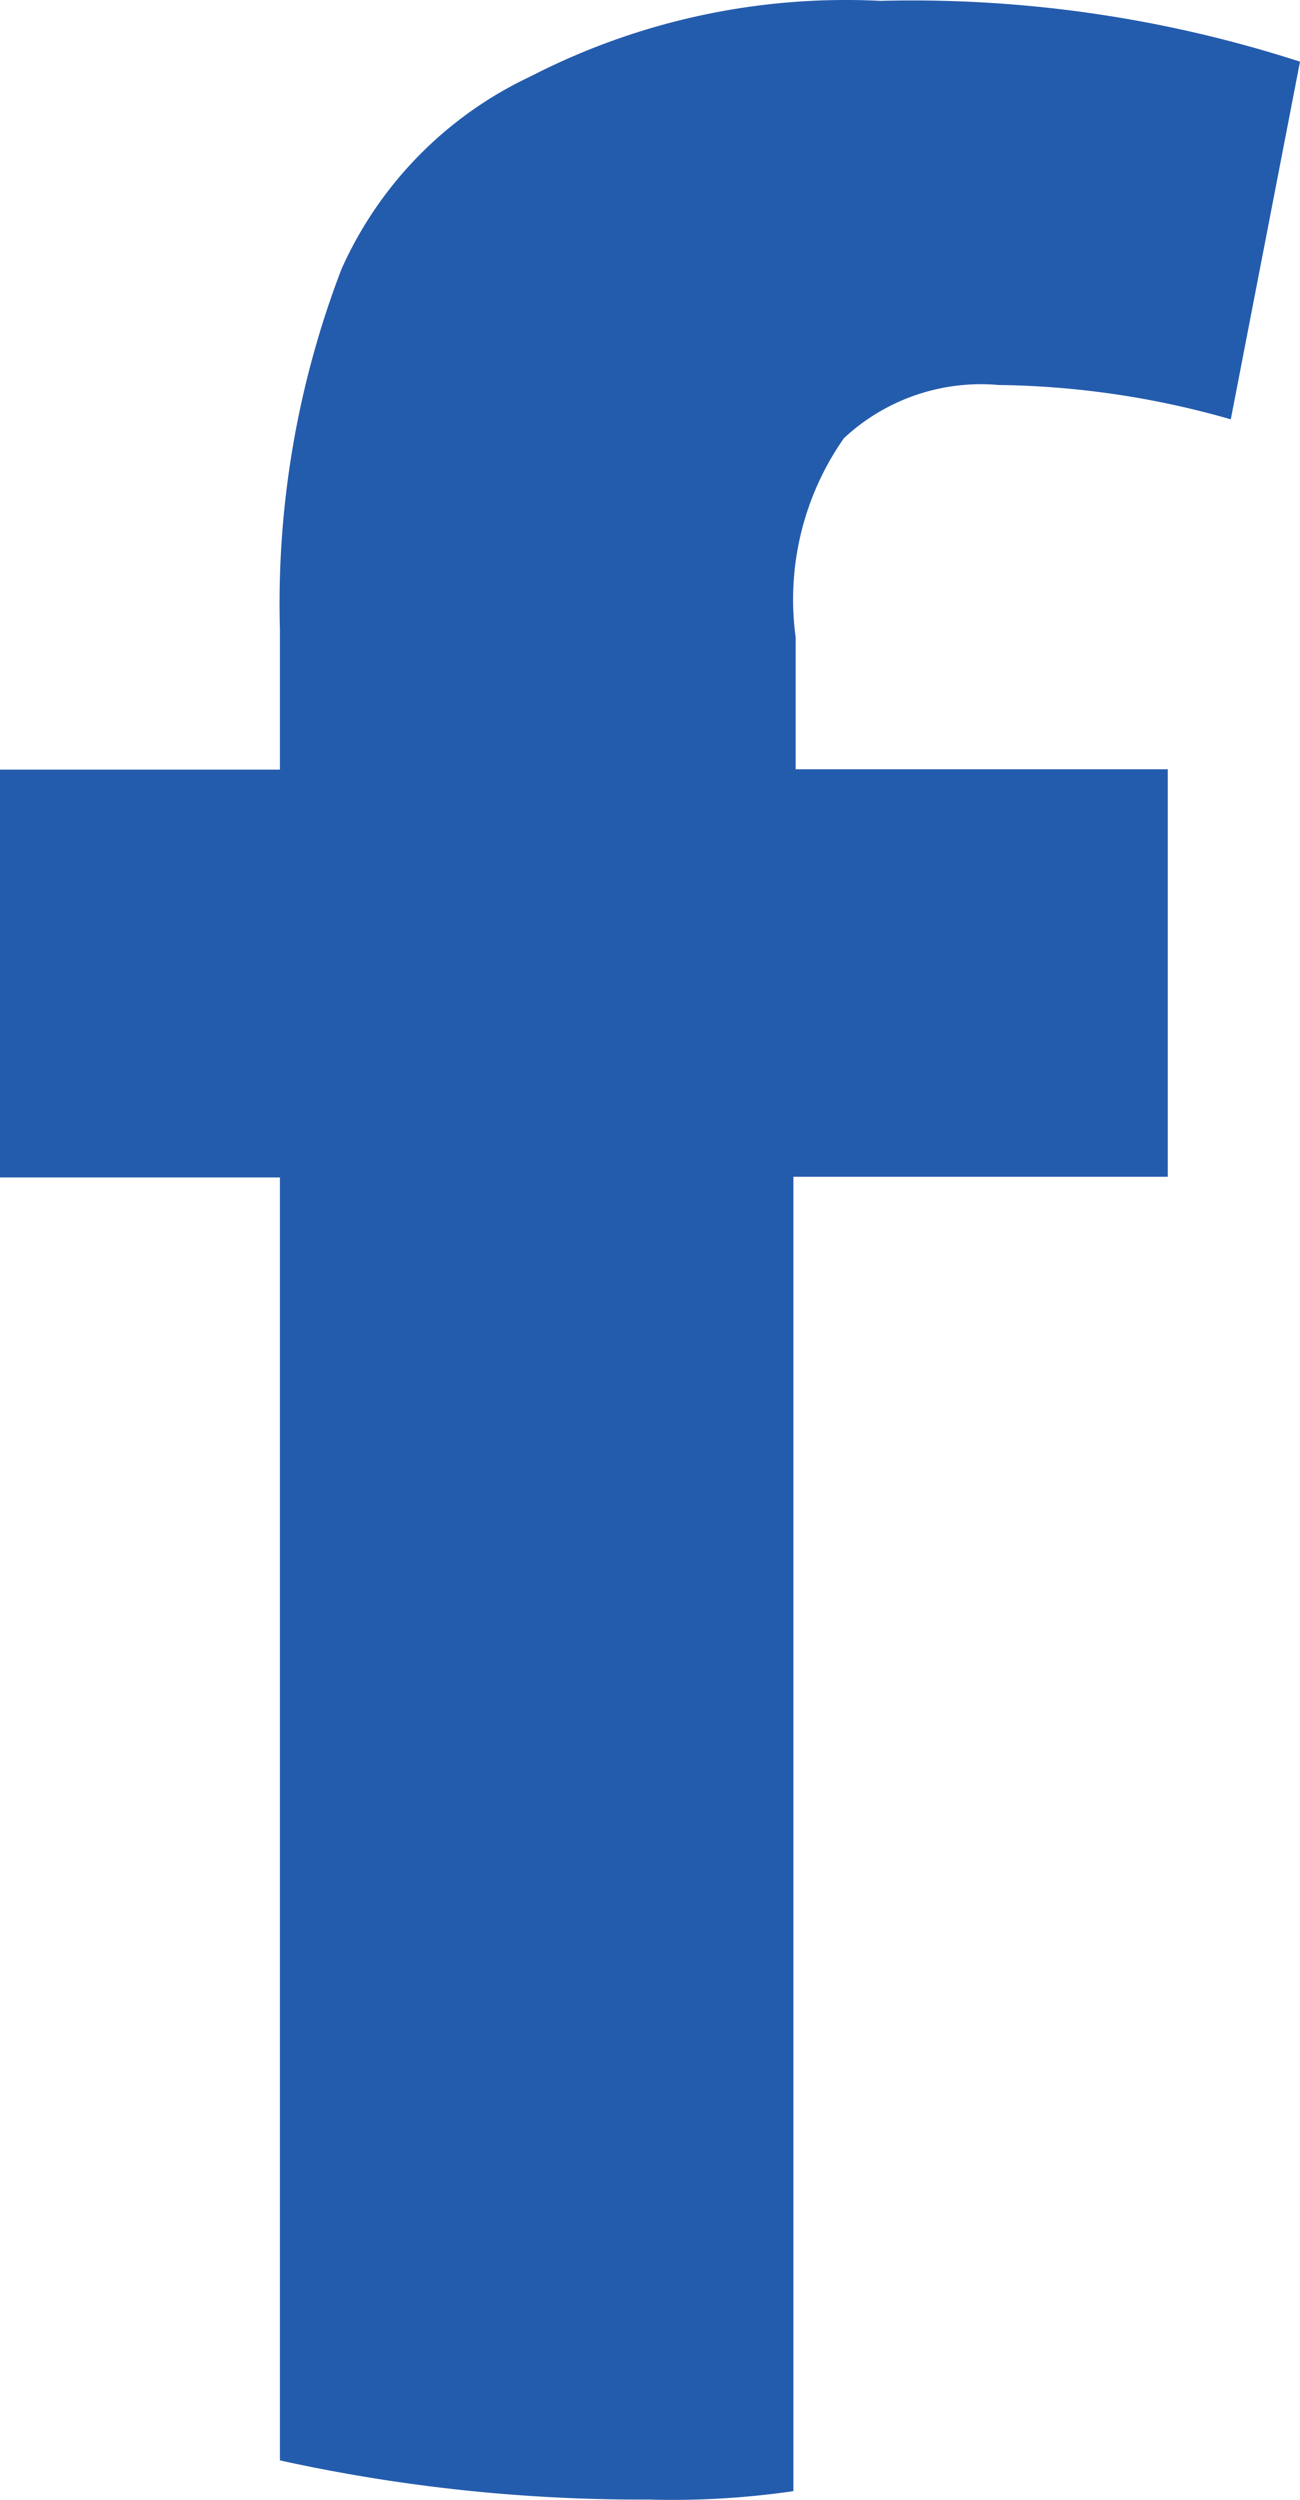
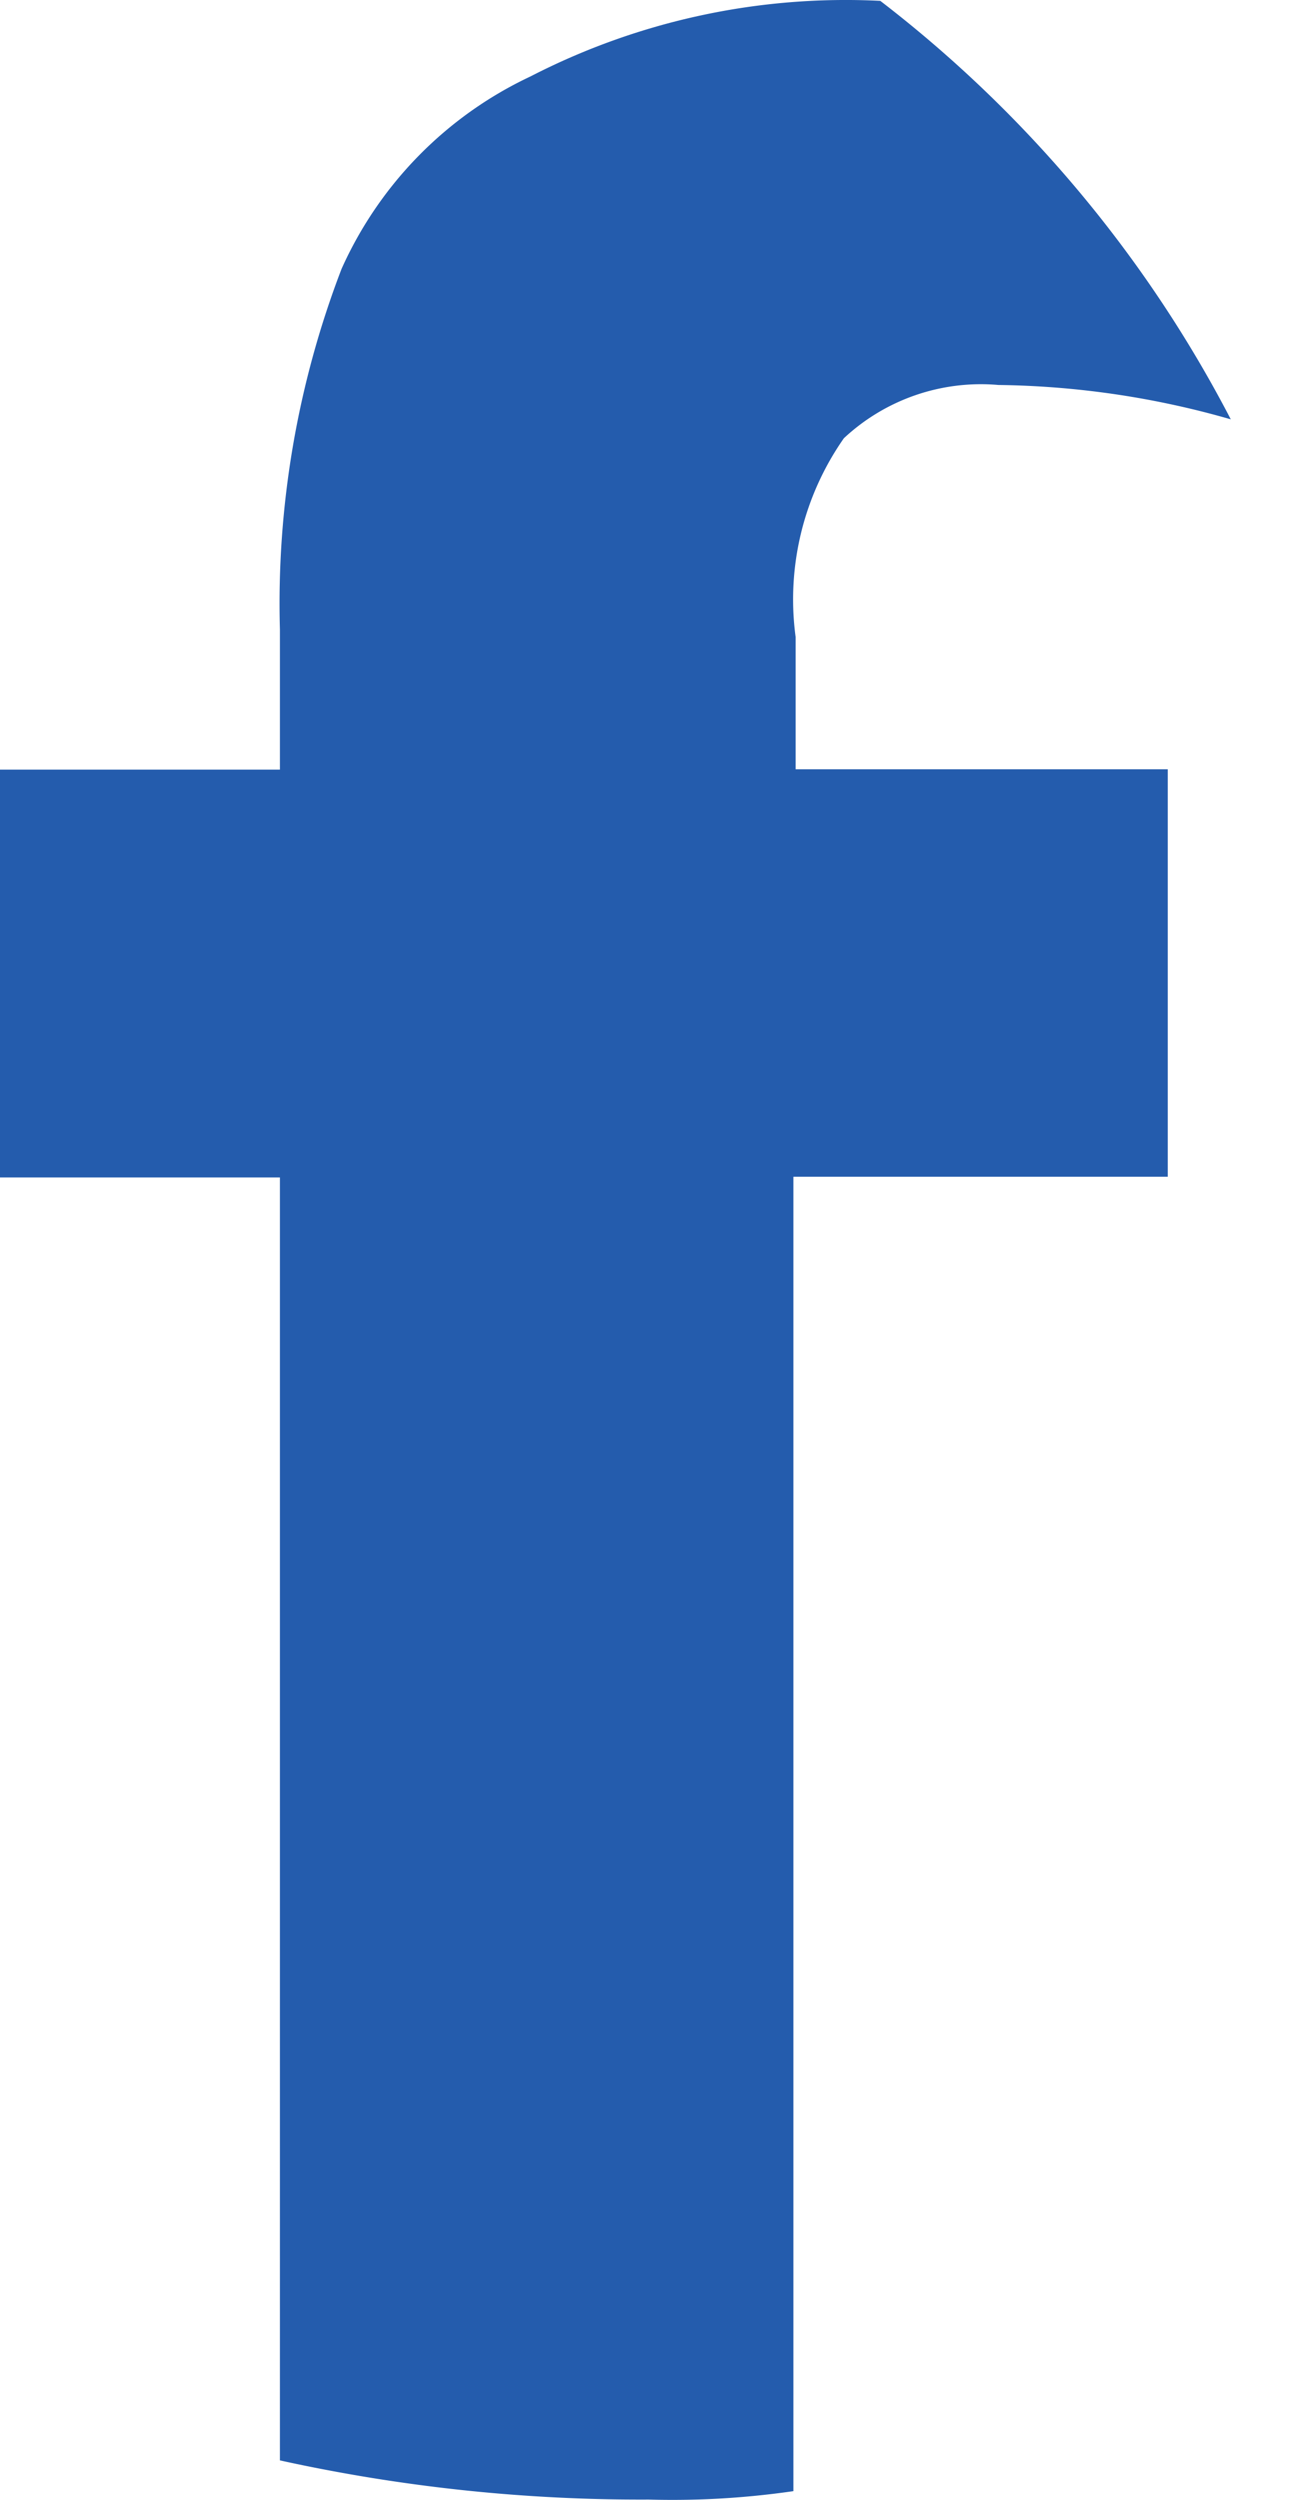
<svg xmlns="http://www.w3.org/2000/svg" data-name="Layer 2" width="7.57" height="14.553">
  <g data-name="Layer 1">
-     <path data-name="Path 5058" d="M4.914 2.551a1.169 1.169 0 01.9-.31 5.105 5.105 0 011.353.2L7.57.359A7.334 7.334 0 005.126.005a4.009 4.009 0 00-2.037.44 2.257 2.257 0 00-1.1 1.12 5.435 5.435 0 00-.359 2.1v.815H0v2.374h1.63v7.468a9.779 9.779 0 002.147.228 4.889 4.889 0 00.843-.049V6.85H6.8V4.478H4.633v-.77a1.636 1.636 0 01.281-1.157z" fill="#245cad" />
+     <path data-name="Path 5058" d="M4.914 2.551a1.169 1.169 0 01.9-.31 5.105 5.105 0 011.353.2A7.334 7.334 0 005.126.005a4.009 4.009 0 00-2.037.44 2.257 2.257 0 00-1.1 1.12 5.435 5.435 0 00-.359 2.1v.815H0v2.374h1.63v7.468a9.779 9.779 0 002.147.228 4.889 4.889 0 00.843-.049V6.85H6.8V4.478H4.633v-.77a1.636 1.636 0 01.281-1.157z" fill="#245cad" />
  </g>
</svg>